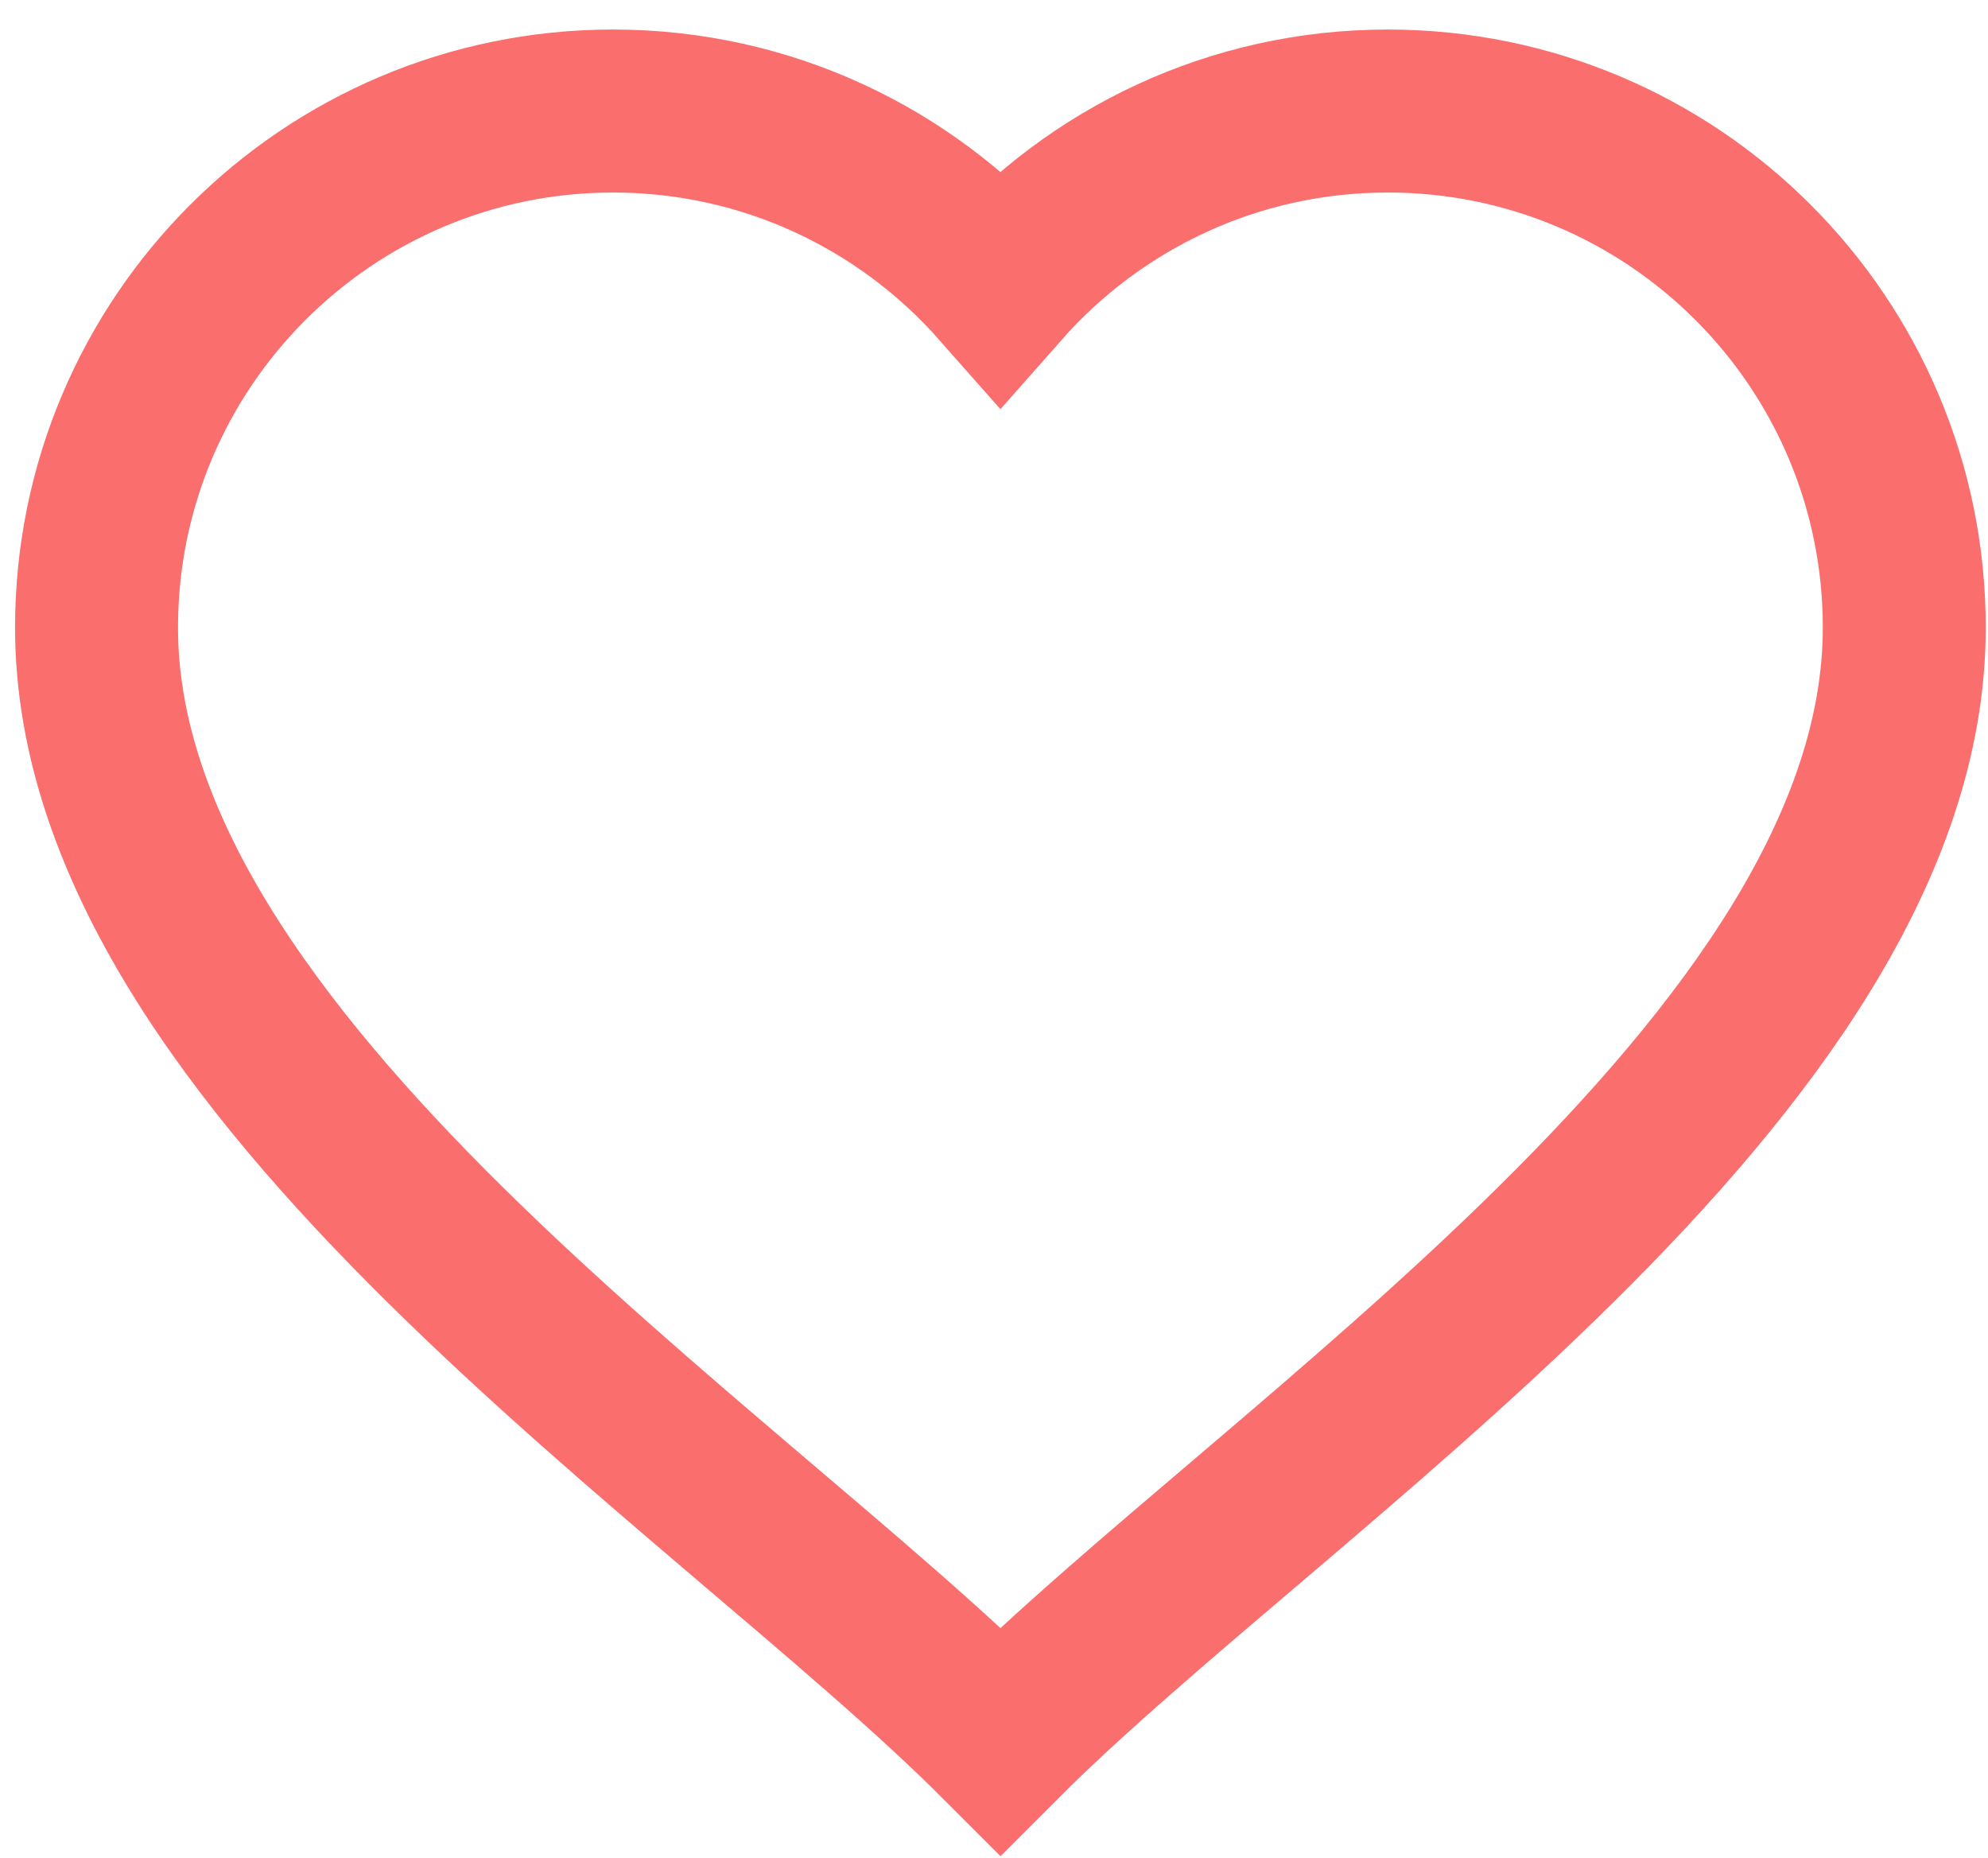
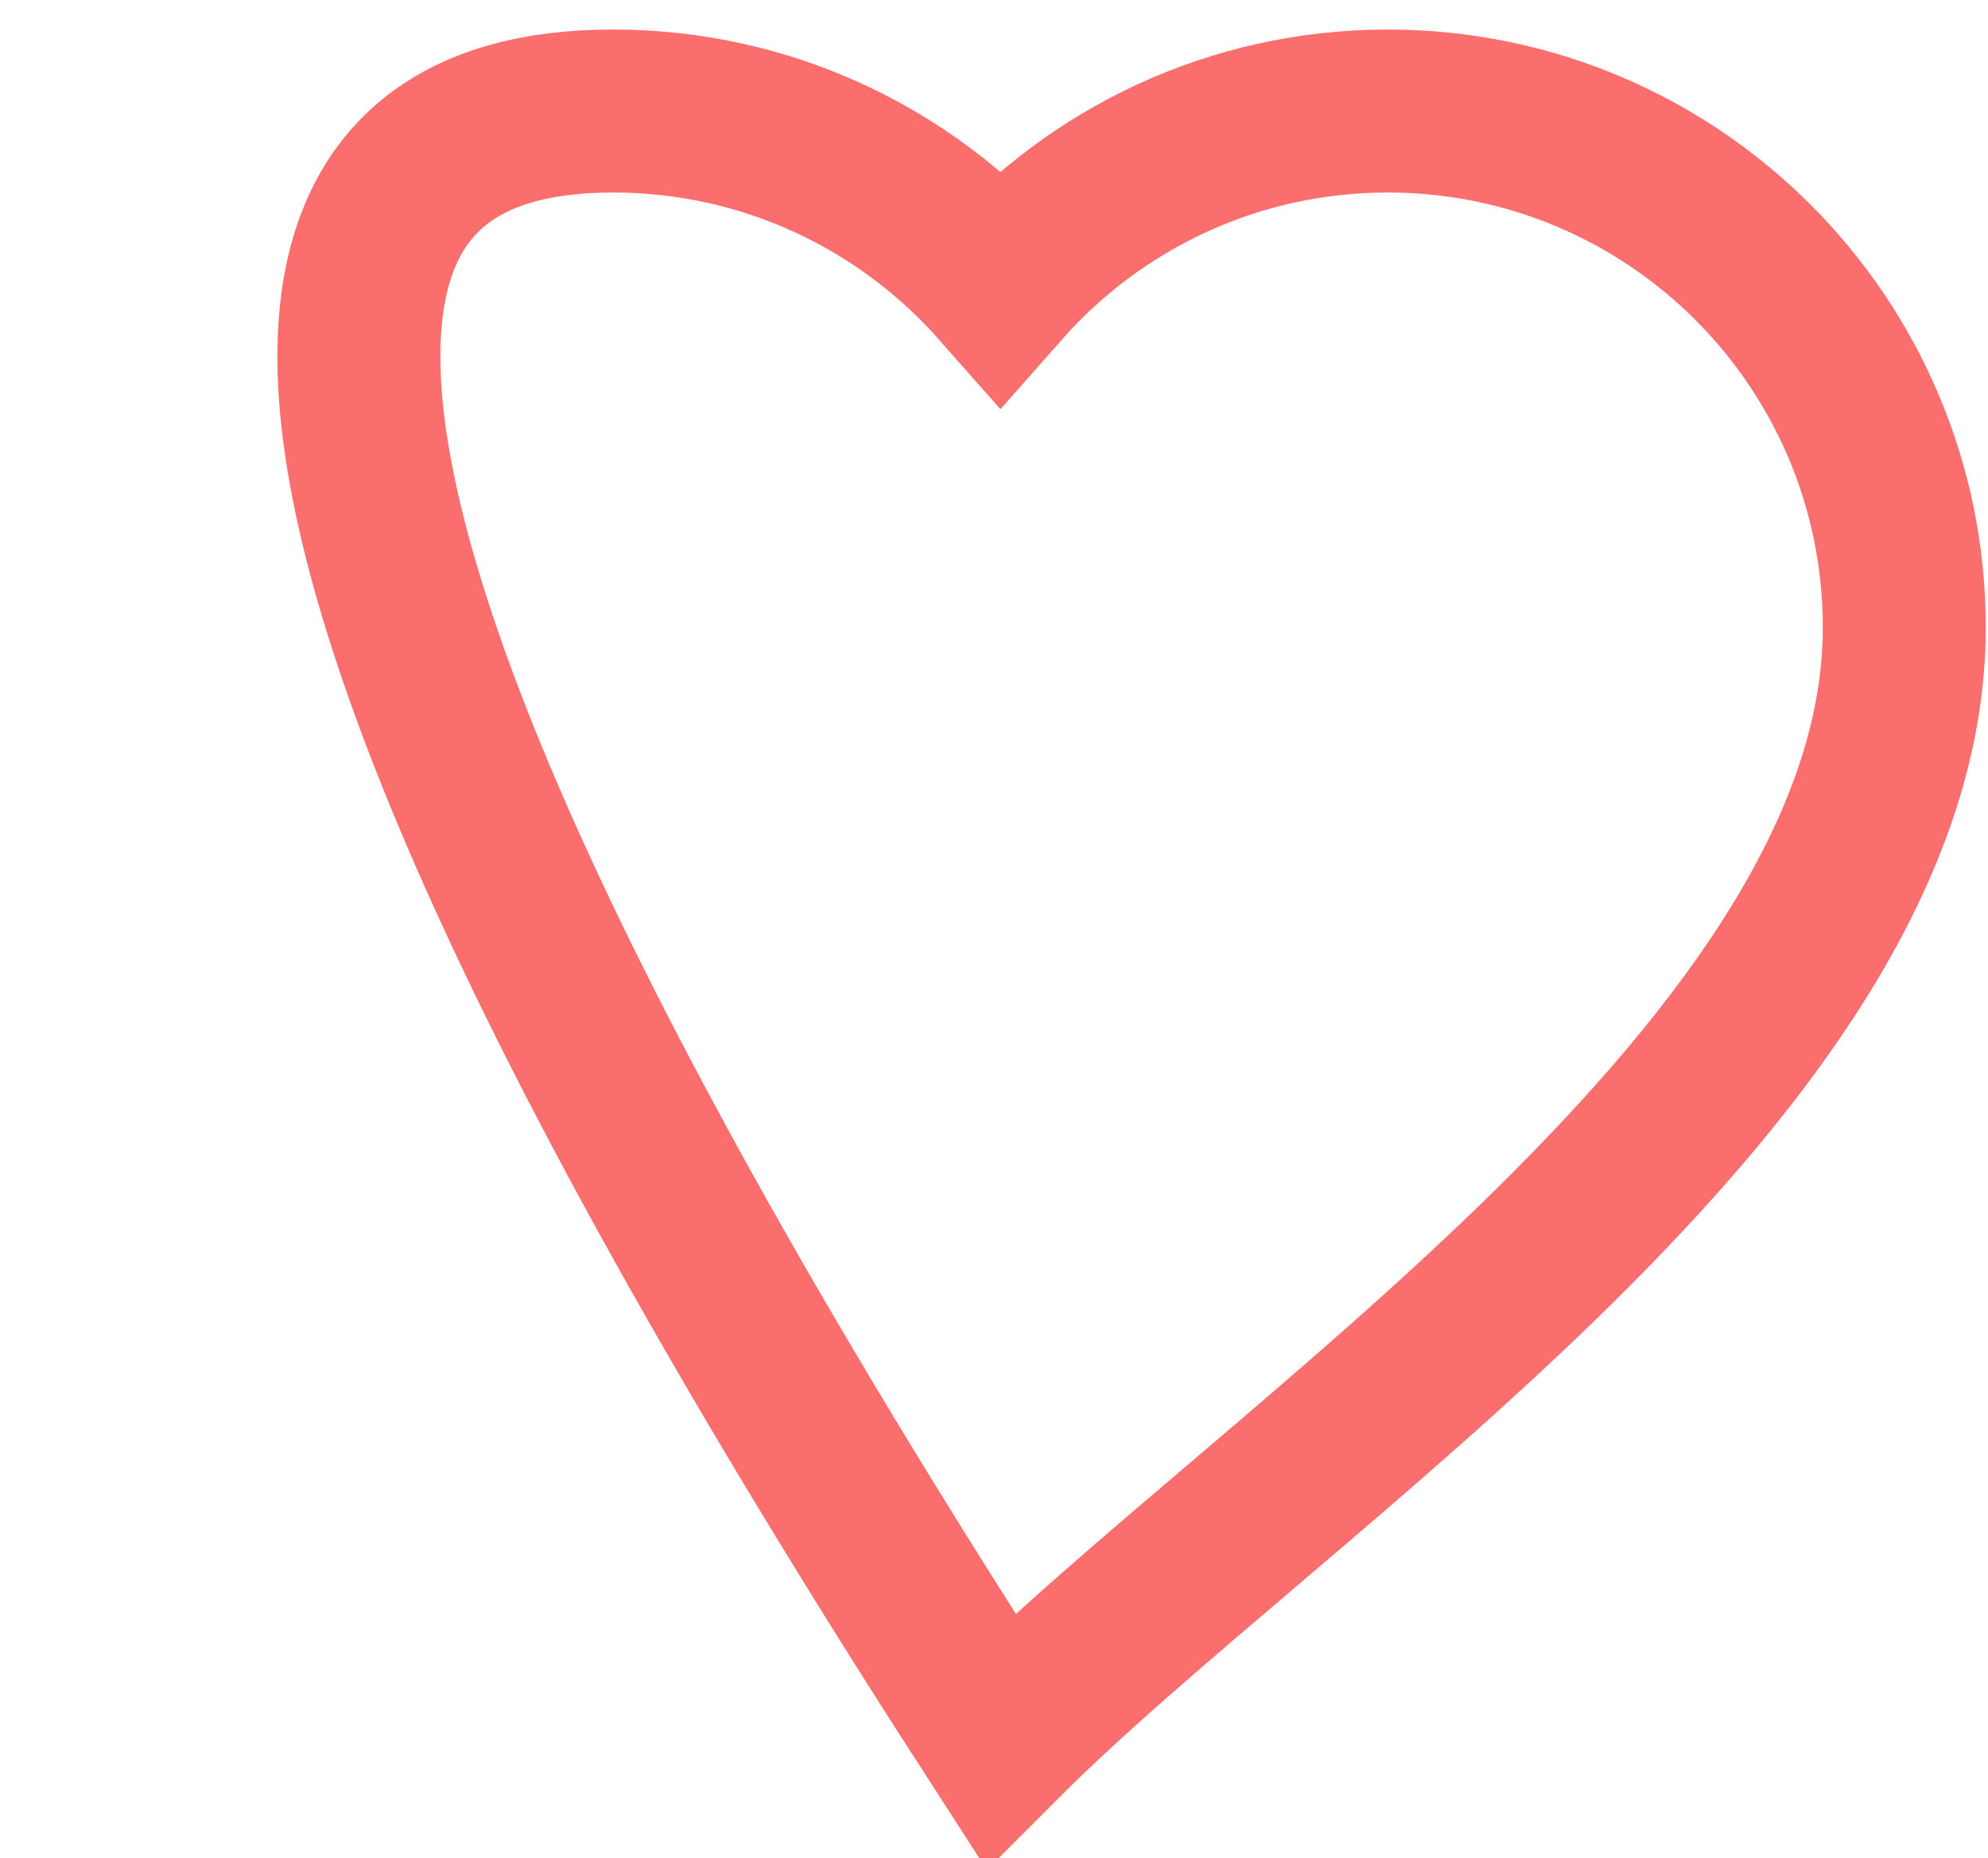
<svg xmlns="http://www.w3.org/2000/svg" width="61" height="57" viewBox="0 0 61 57" fill="none">
-   <path d="M42.583 3.406C51.336 3.406 58.431 10.502 58.431 19.254C58.431 32.668 39.132 44.96 30.699 53.406C22.263 44.96 2.962 32.671 2.962 19.254C2.962 10.502 10.06 3.406 18.812 3.406C23.546 3.407 27.793 5.484 30.697 8.774C33.6 5.483 37.849 3.406 42.583 3.406Z" stroke="#FA6E6E" stroke-width="5" stroke-linecap="round" />
+   <path d="M42.583 3.406C51.336 3.406 58.431 10.502 58.431 19.254C58.431 32.668 39.132 44.96 30.699 53.406C2.962 10.502 10.06 3.406 18.812 3.406C23.546 3.407 27.793 5.484 30.697 8.774C33.6 5.483 37.849 3.406 42.583 3.406Z" stroke="#FA6E6E" stroke-width="5" stroke-linecap="round" />
</svg>